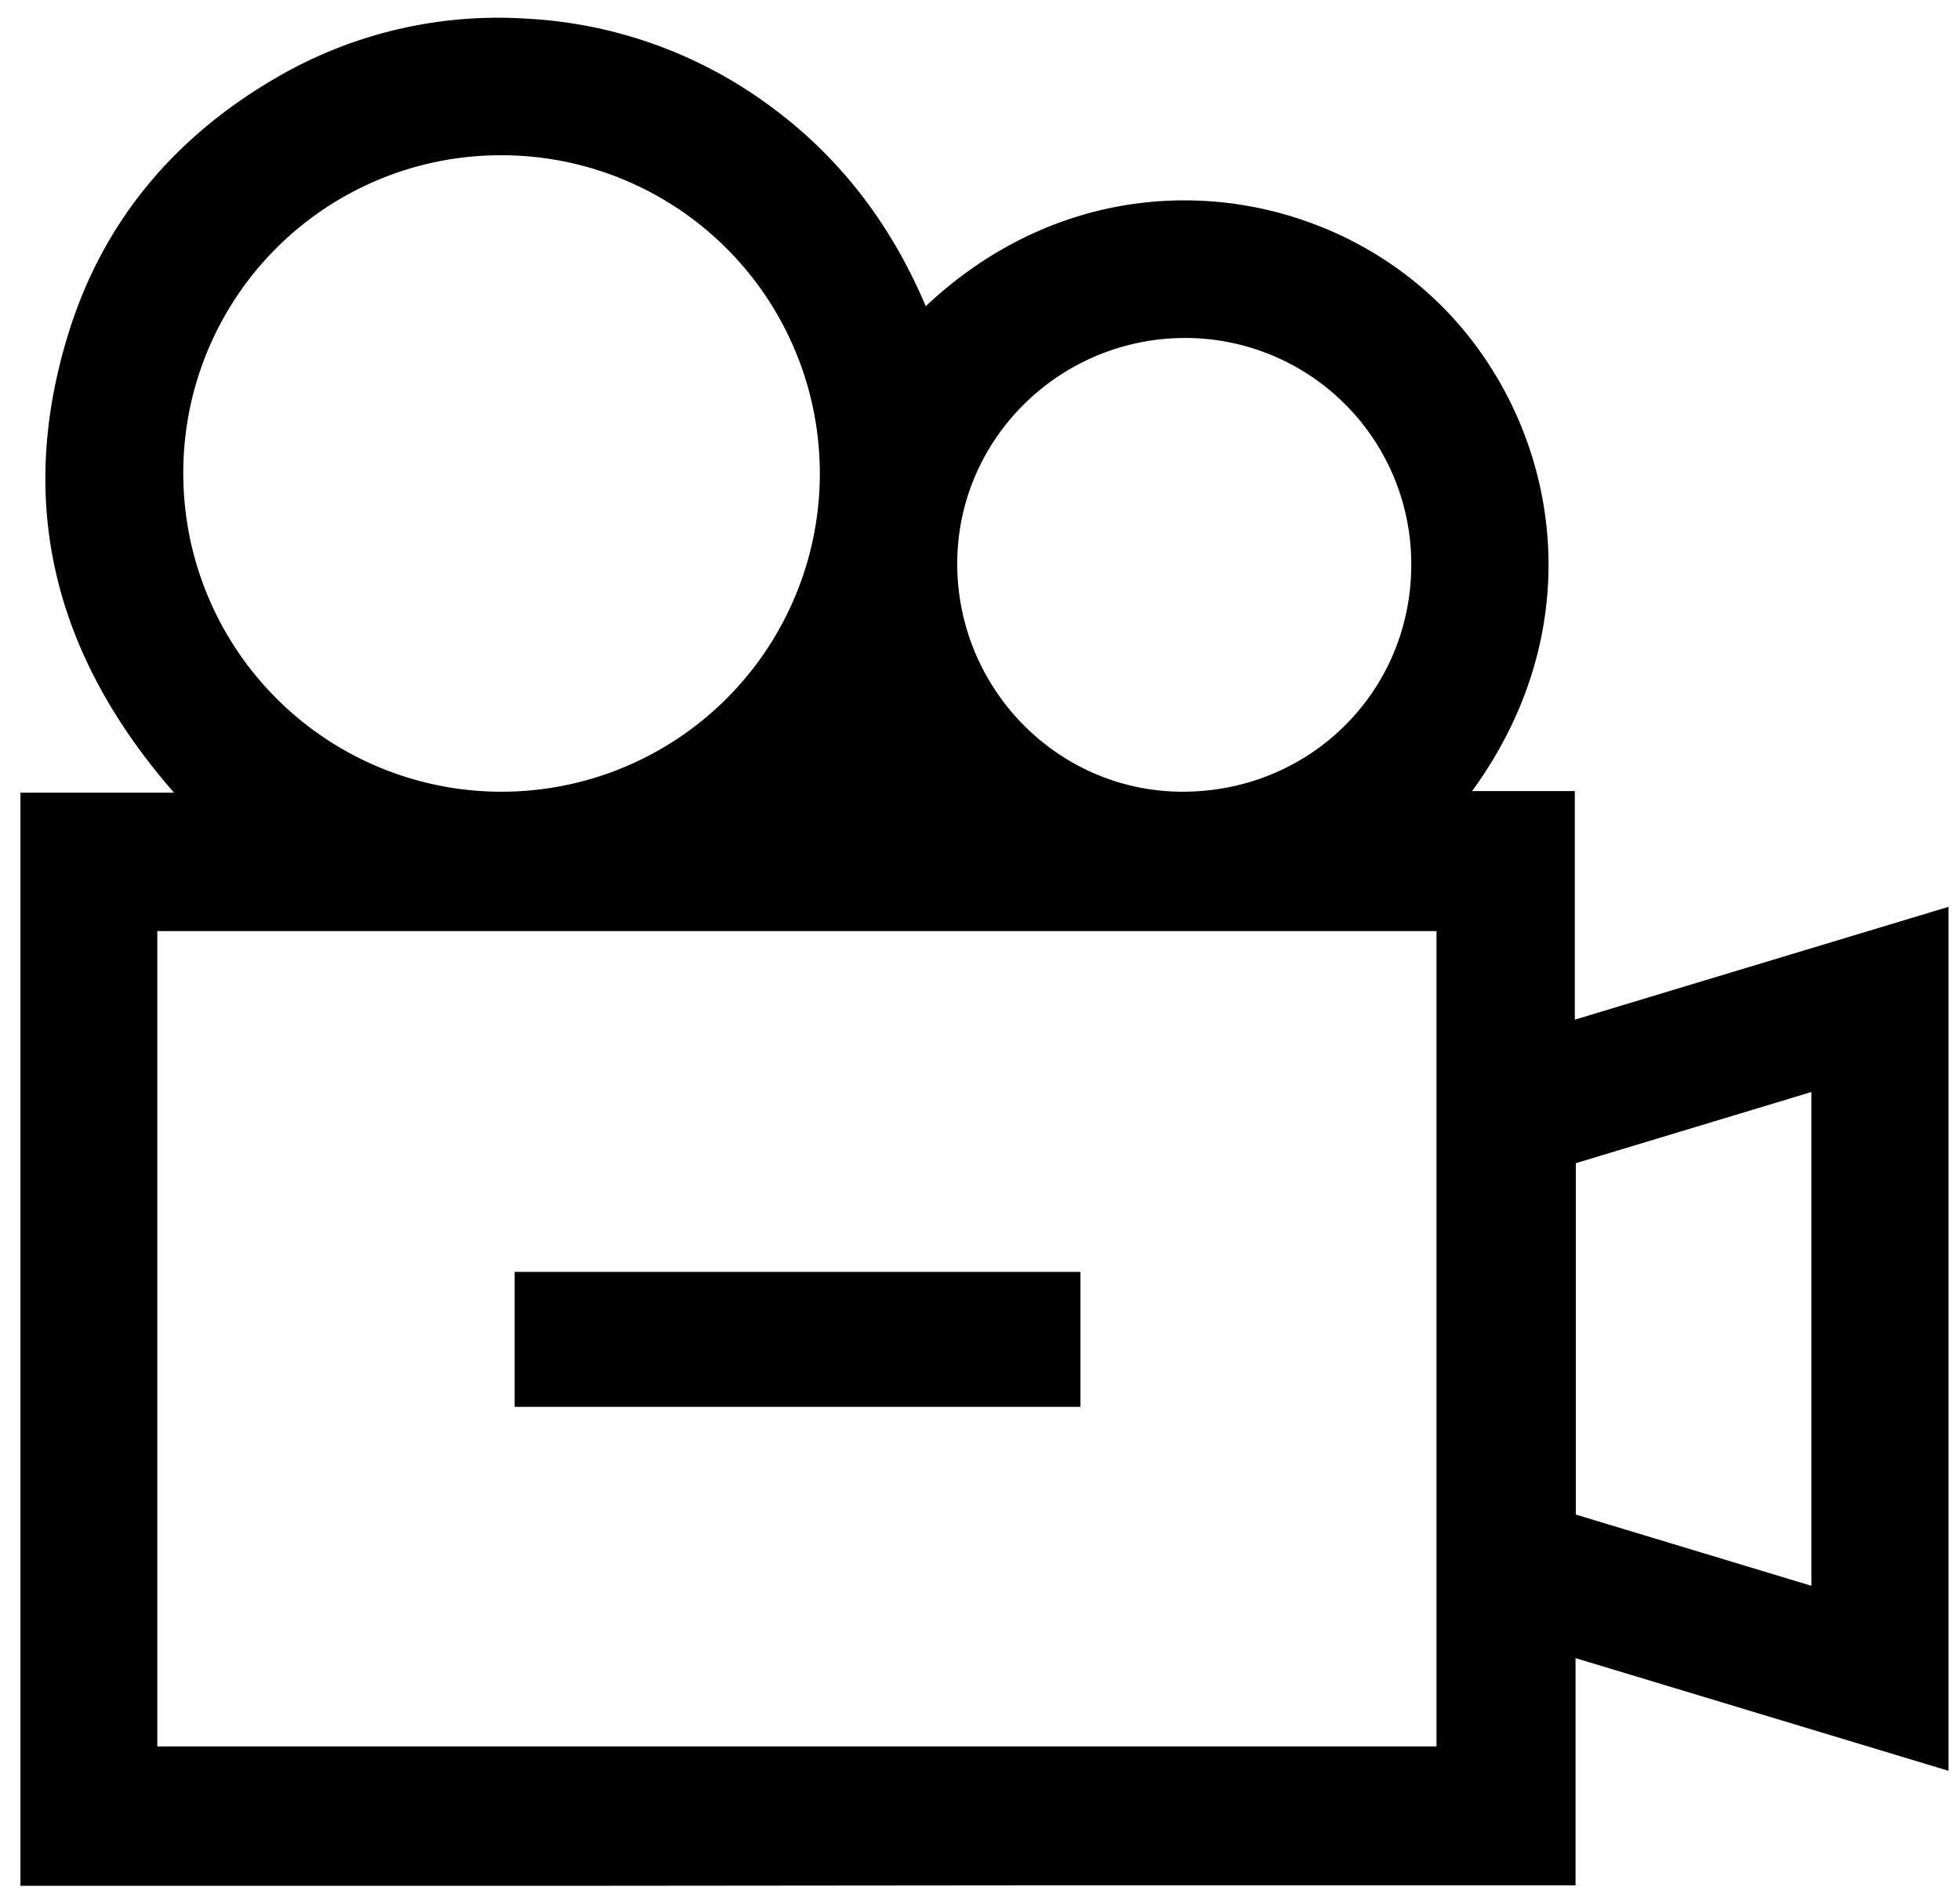
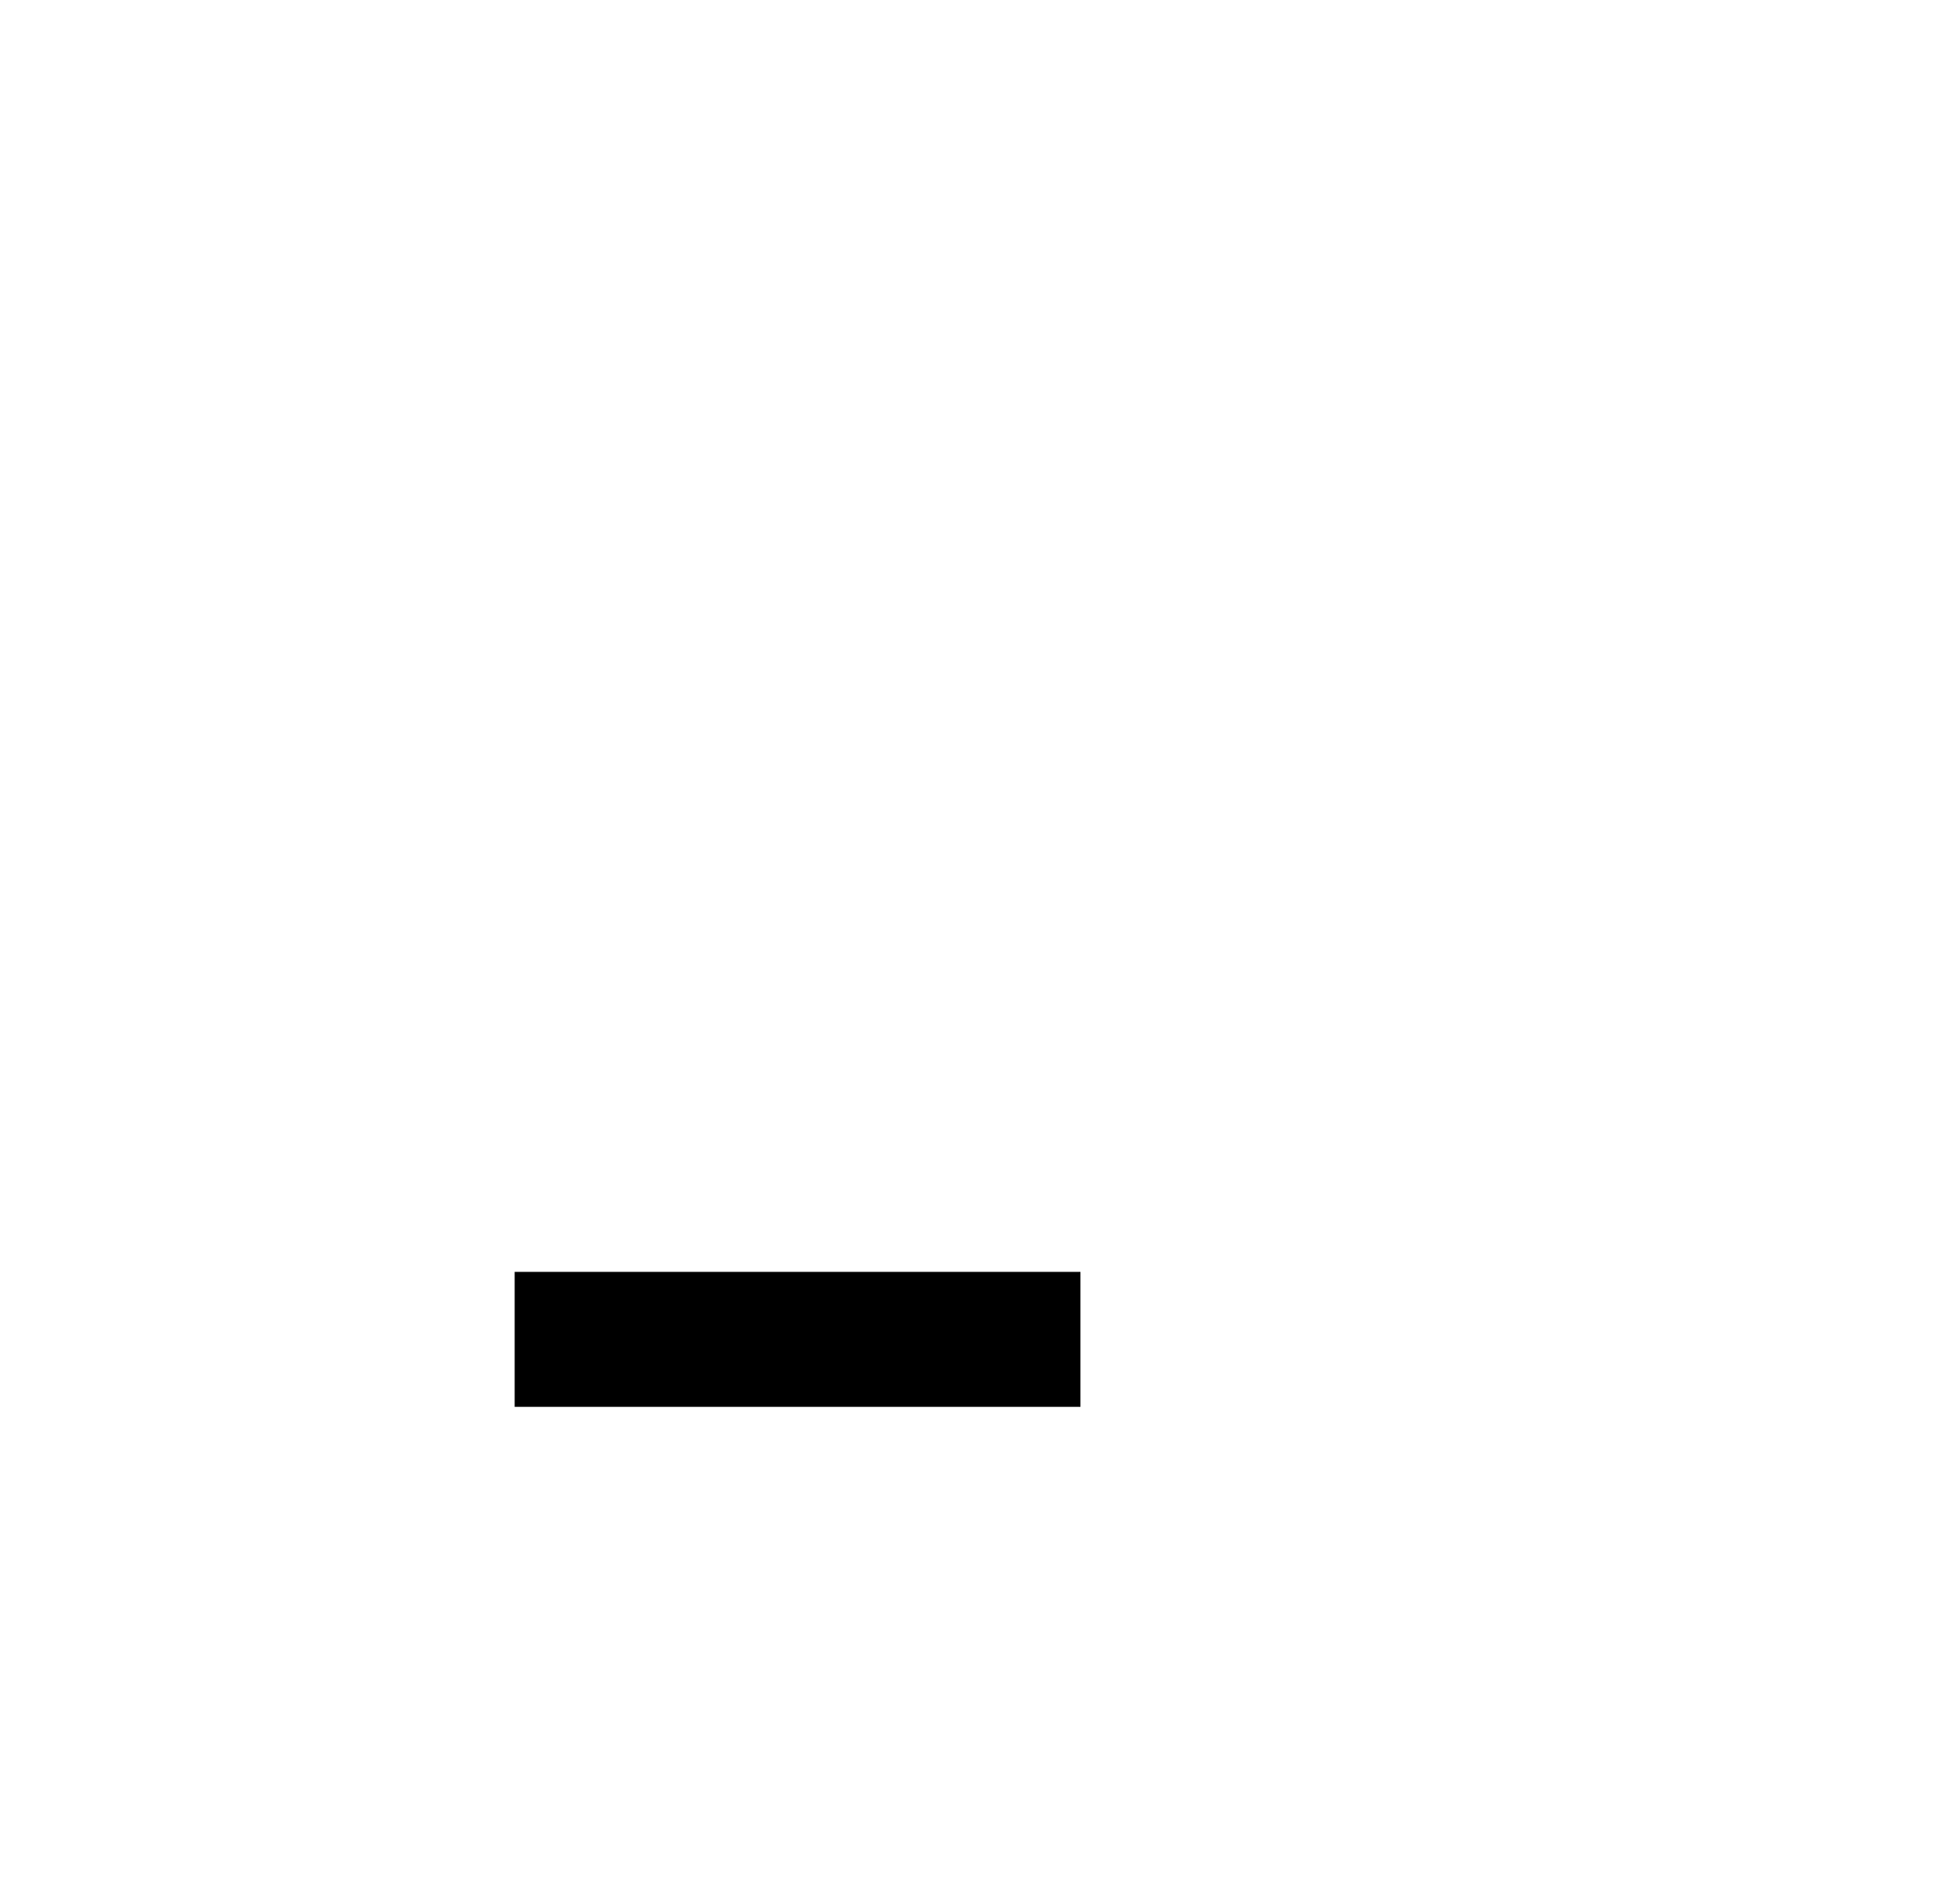
<svg xmlns="http://www.w3.org/2000/svg" id="Capa_1" data-name="Capa 1" viewBox="0 0 512 496.67">
  <title>video</title>
-   <path d="M148.1,492.67H5.34V207.09H45.46C14.29,171.4,4.1,131.75,17.84,87.22c9.08-29.43,27.85-51.59,54.47-67A114.83,114.83,0,0,1,137.64,4.88a117.14,117.14,0,0,1,62.73,22.25C219.24,40.72,232.76,58.57,241.83,80c40.26-37.93,94.83-34,128.91-5.42,34.32,28.78,48.39,84.59,13.81,132.09h26.83v59.72c16.91-5.11,33.07-10,49.22-14.87L509,236.91V462.63l-97.43-29.44v59.37H268.51M41.09,456.25H375.25v-213H41.09Zm6.79-332.43A83.14,83.14,0,1,0,131,40.56,82.92,82.92,0,0,0,47.88,123.82ZM368.65,148.3a59.06,59.06,0,0,0-58.32-60c-32.84-.36-59.83,25.7-60.27,58.19-.43,32.81,25.68,59.92,58.12,60.34C341.48,207.24,368.22,181.37,368.65,148.3Zm43,155.58v91.81l61.53,18.6v-129Z" />
-   <path d="M282.24,367.54H134.44V332.28h147.8Z" />
+   <path d="M282.24,367.54H134.44V332.28h147.8" />
</svg>